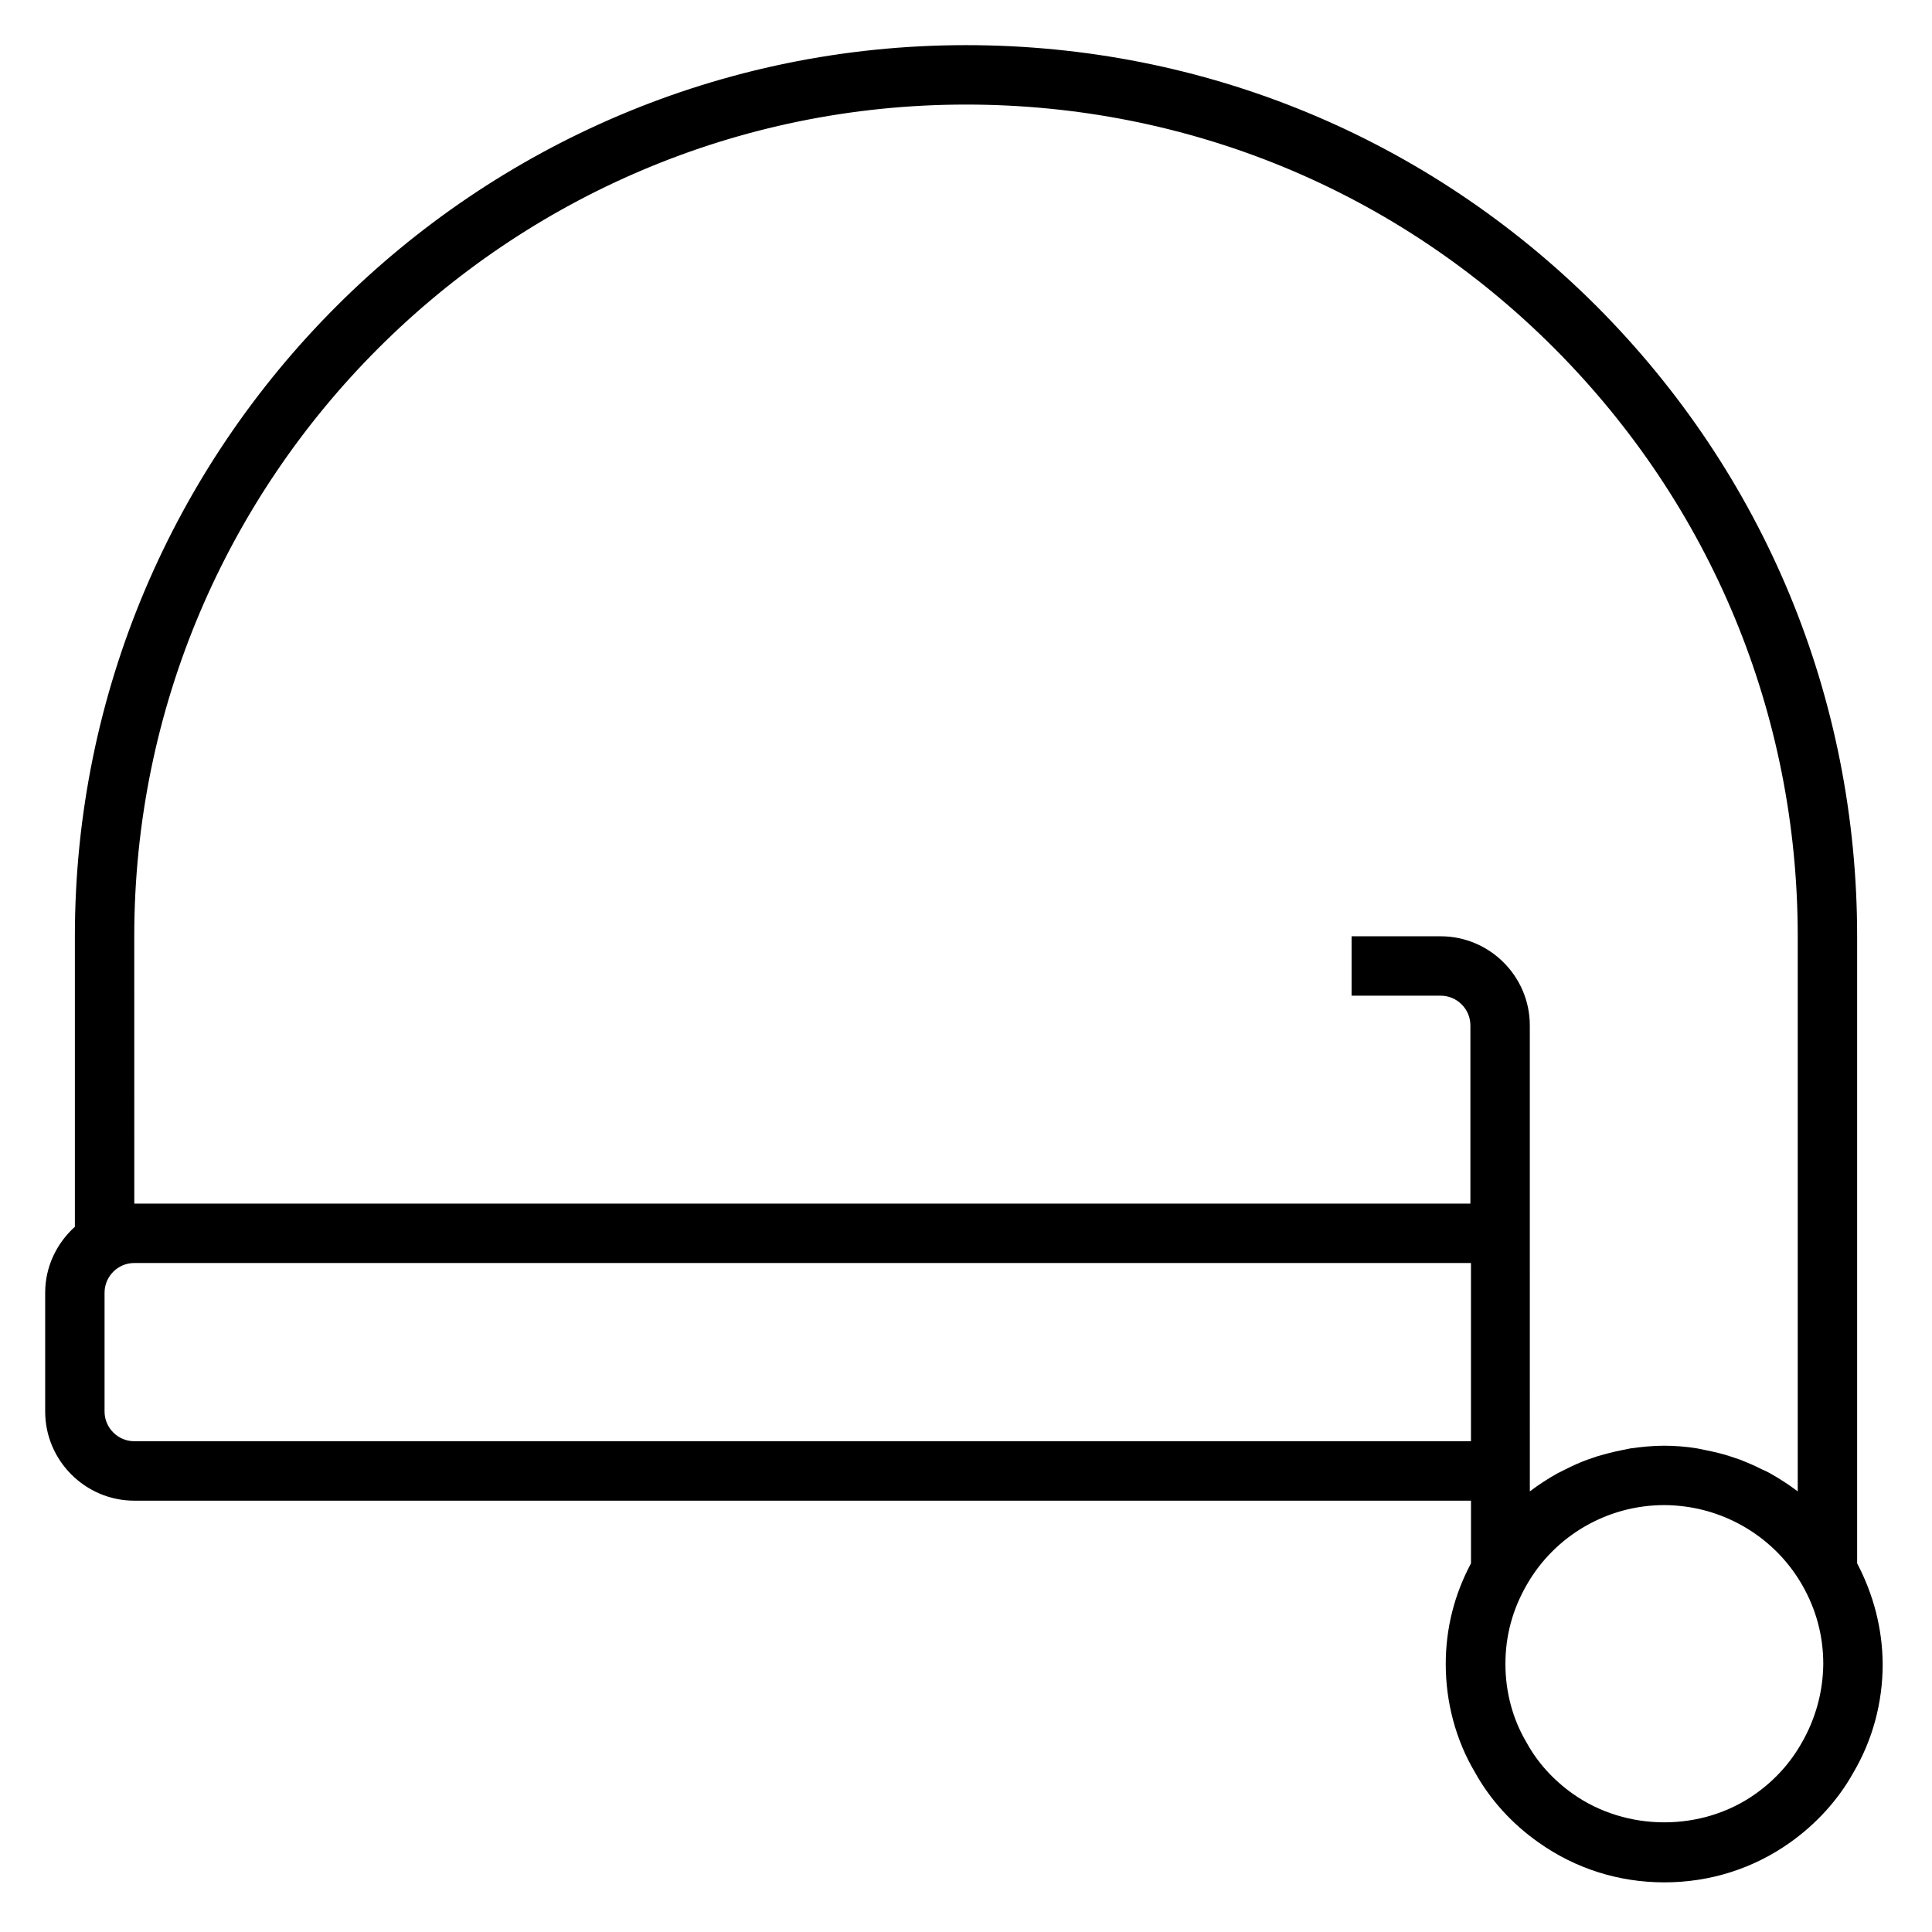
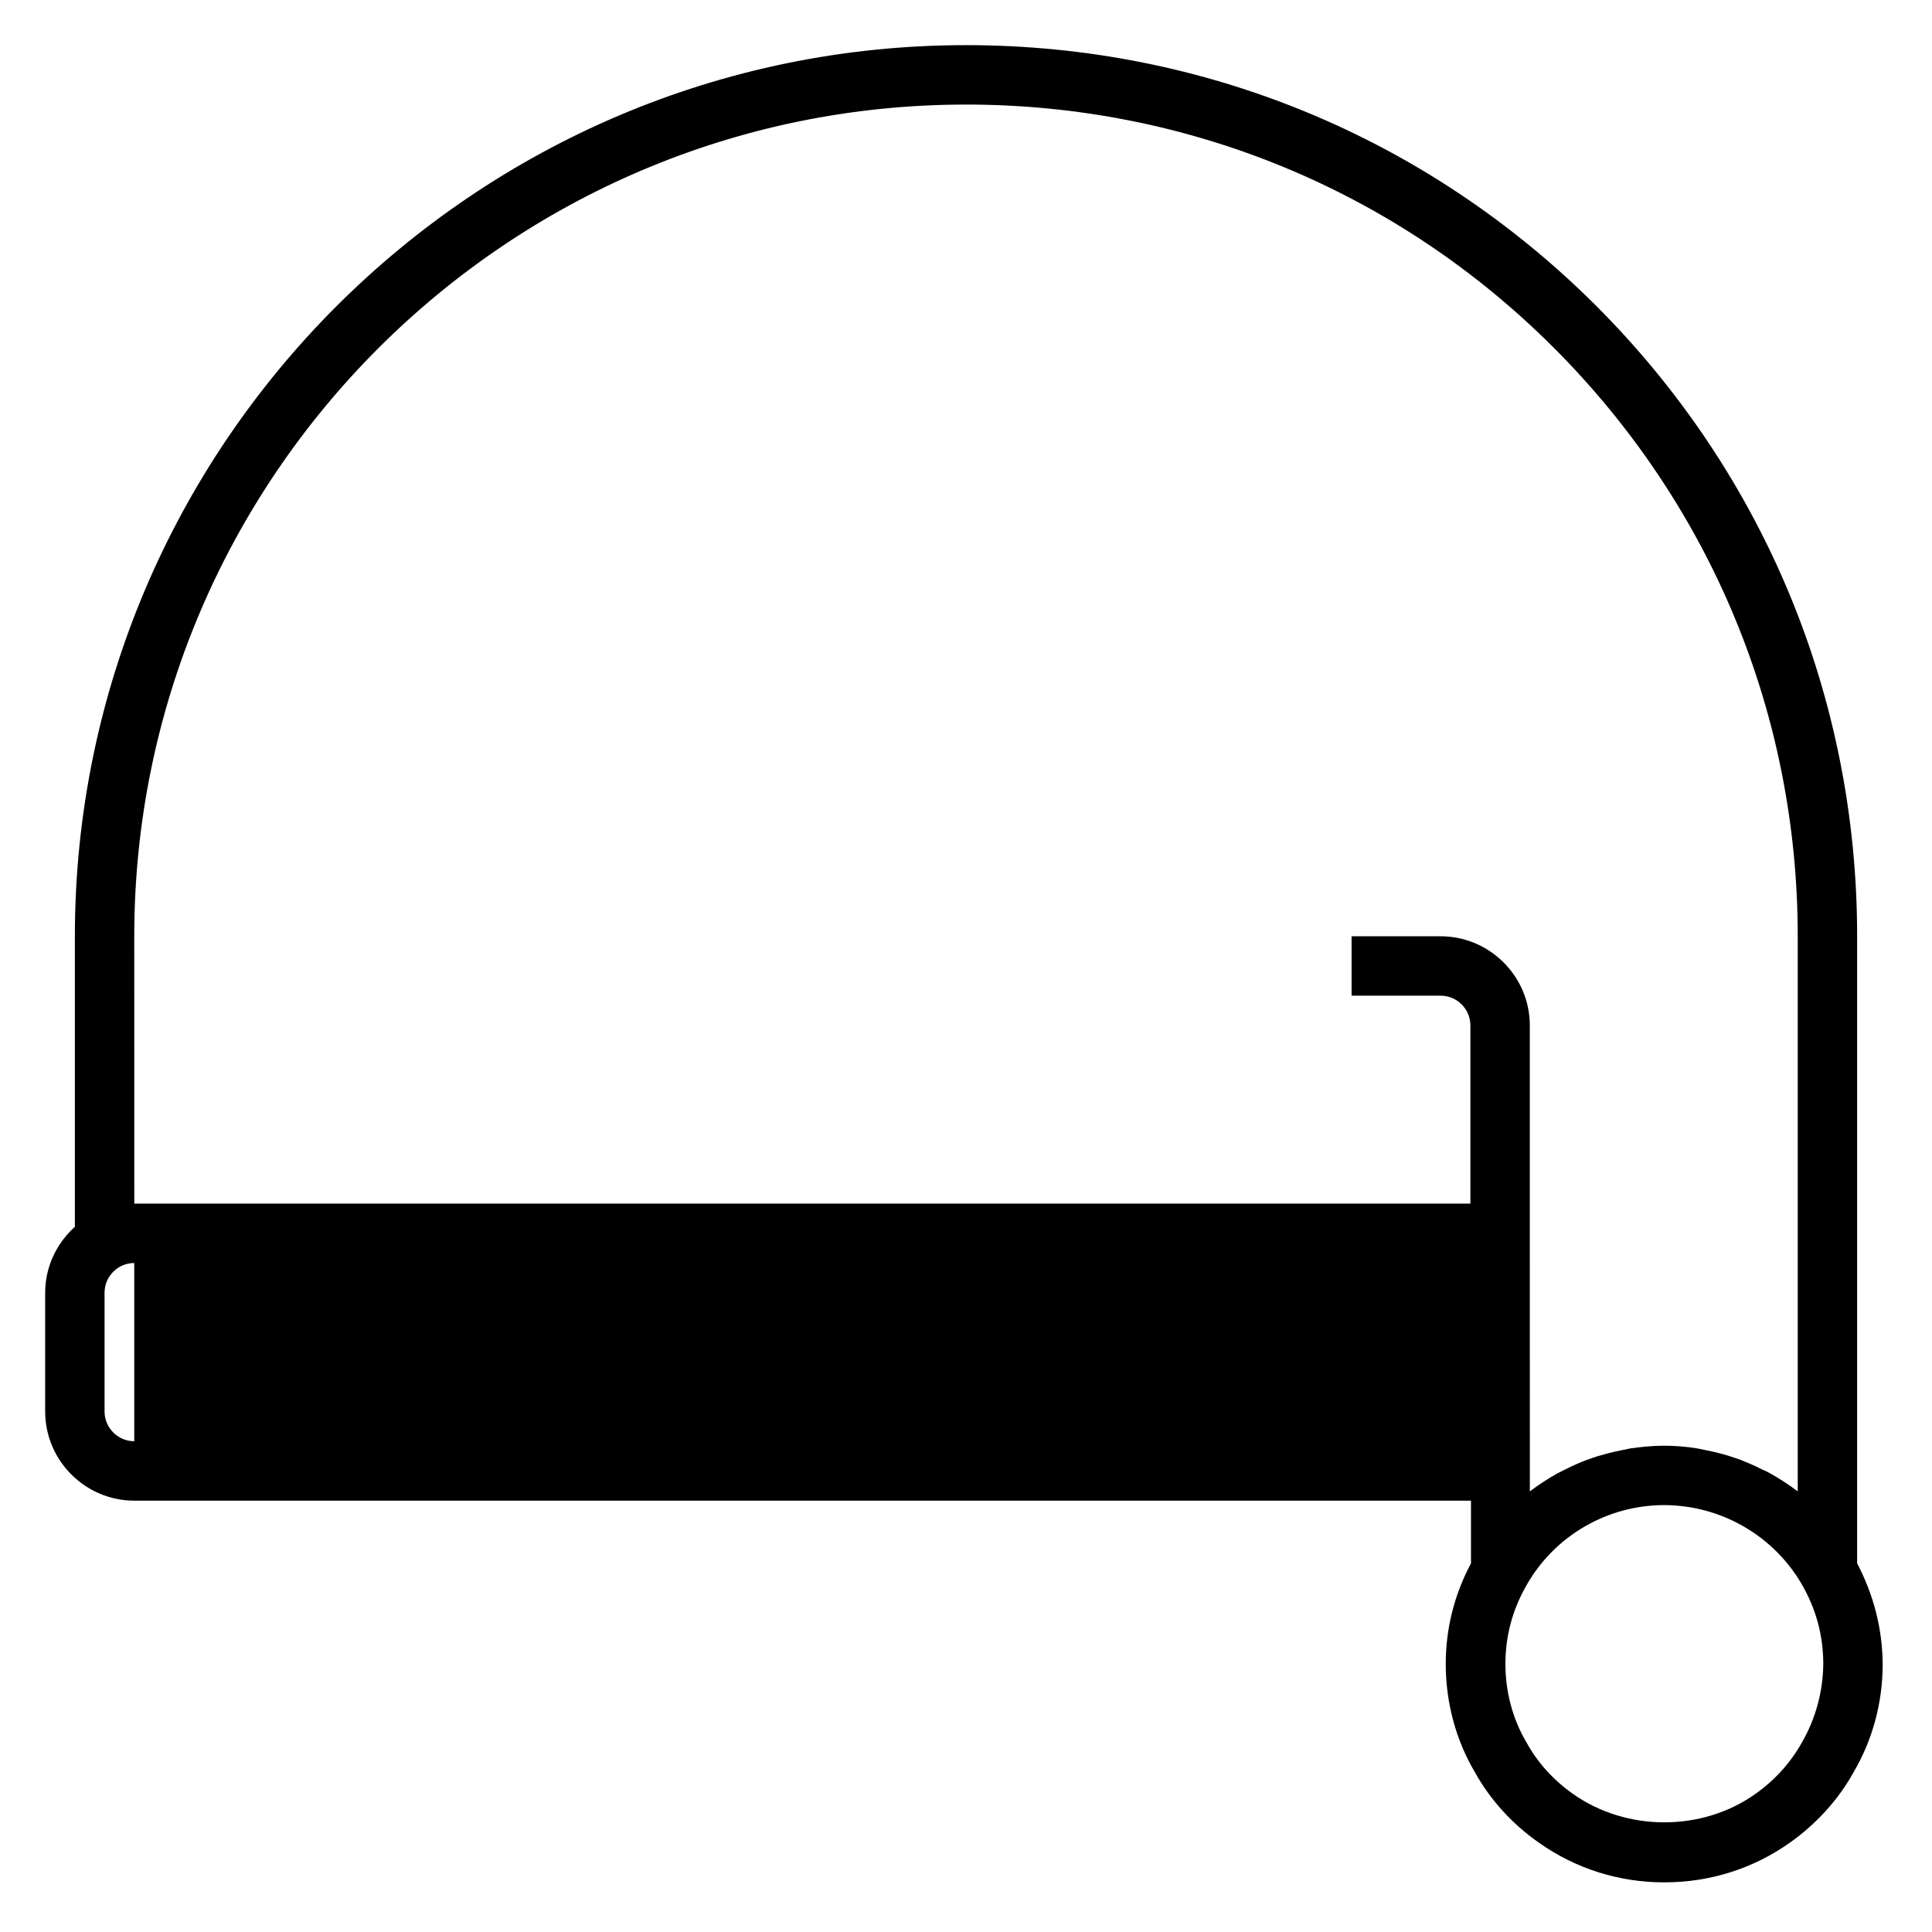
<svg xmlns="http://www.w3.org/2000/svg" fill="#000000" width="800px" height="800px" version="1.1" viewBox="144 144 512 512">
-   <path d="m636.16 558.3v-166.18c0-63.133-24.562-122.41-69.117-167.04-44.633-44.555-103.91-69.117-167.04-69.117-130.2 0-236.16 105.96-236.16 236.16v76.988c-4.801 4.332-7.871 10.551-7.871 17.477v31.488c0 12.988 10.629 23.617 23.617 23.617h354.24v16.609c-4.41 8.266-6.691 17.238-6.691 26.688 0 10.156 2.676 20.152 7.715 28.652 4.016 7.242 9.84 13.699 16.926 18.656 9.762 6.926 21.254 10.547 33.297 10.547 12.043 0 23.539-3.621 33.297-10.547 7.008-4.961 12.832-11.414 16.766-18.5 5.117-8.66 7.793-18.578 7.793-28.812-0.074-9.445-2.438-18.418-6.766-26.684zm-456.58-166.18c0-121.54 98.871-220.41 220.42-220.41 58.883 0 114.3 22.906 155.87 64.551 41.562 41.641 64.547 96.98 64.547 155.86v147.13s-0.078-0.078-0.078-0.078c-2.281-1.73-4.723-3.305-7.242-4.723-0.707-0.395-1.496-0.789-2.281-1.102-1.812-0.945-3.699-1.73-5.668-2.519-0.945-0.316-1.891-0.629-2.832-0.945-1.969-0.629-3.938-1.102-5.902-1.496-0.867-0.156-1.73-0.395-2.676-0.551-2.914-0.473-5.824-0.707-8.816-0.707-2.992 0-5.902 0.316-8.816 0.707-0.867 0.156-1.73 0.395-2.676 0.551-2.047 0.395-4.016 0.945-5.984 1.496-0.945 0.316-1.891 0.629-2.754 0.945-1.969 0.707-3.856 1.574-5.746 2.519-0.707 0.395-1.496 0.707-2.203 1.102-2.519 1.418-4.961 2.992-7.242 4.723 0 0-0.078 0-0.078 0.078l-0.008-68.406v-55.102c0-12.988-10.629-23.617-23.617-23.617h-23.617v15.742h23.617c4.328 0 7.871 3.543 7.871 7.871v47.23l-354.08 0.004zm0 133.82c-4.328 0-7.871-3.543-7.871-7.871v-31.488c0-4.328 3.543-7.871 7.871-7.871h354.24v47.23zm441.86 79.98c-2.914 5.195-7.086 9.84-12.203 13.461-14.168 10.078-34.164 10.078-48.414 0-5.117-3.621-9.367-8.266-12.281-13.617-3.699-6.219-5.59-13.461-5.59-20.781 0-7.477 1.891-14.484 5.668-21.02 7.477-13.066 21.41-21.098 36.449-21.098 1.891 0 3.777 0.156 5.59 0.395 12.832 1.73 24.402 9.367 30.938 20.781 3.699 6.453 5.59 13.461 5.59 20.941-0.078 7.398-2.047 14.562-5.746 20.938z" />
+   <path d="m636.16 558.3v-166.18c0-63.133-24.562-122.41-69.117-167.04-44.633-44.555-103.91-69.117-167.04-69.117-130.2 0-236.16 105.96-236.16 236.16v76.988c-4.801 4.332-7.871 10.551-7.871 17.477v31.488c0 12.988 10.629 23.617 23.617 23.617h354.24v16.609c-4.41 8.266-6.691 17.238-6.691 26.688 0 10.156 2.676 20.152 7.715 28.652 4.016 7.242 9.84 13.699 16.926 18.656 9.762 6.926 21.254 10.547 33.297 10.547 12.043 0 23.539-3.621 33.297-10.547 7.008-4.961 12.832-11.414 16.766-18.5 5.117-8.66 7.793-18.578 7.793-28.812-0.074-9.445-2.438-18.418-6.766-26.684zm-456.58-166.18c0-121.54 98.871-220.41 220.42-220.41 58.883 0 114.3 22.906 155.87 64.551 41.562 41.641 64.547 96.98 64.547 155.86v147.13s-0.078-0.078-0.078-0.078c-2.281-1.73-4.723-3.305-7.242-4.723-0.707-0.395-1.496-0.789-2.281-1.102-1.812-0.945-3.699-1.73-5.668-2.519-0.945-0.316-1.891-0.629-2.832-0.945-1.969-0.629-3.938-1.102-5.902-1.496-0.867-0.156-1.73-0.395-2.676-0.551-2.914-0.473-5.824-0.707-8.816-0.707-2.992 0-5.902 0.316-8.816 0.707-0.867 0.156-1.73 0.395-2.676 0.551-2.047 0.395-4.016 0.945-5.984 1.496-0.945 0.316-1.891 0.629-2.754 0.945-1.969 0.707-3.856 1.574-5.746 2.519-0.707 0.395-1.496 0.707-2.203 1.102-2.519 1.418-4.961 2.992-7.242 4.723 0 0-0.078 0-0.078 0.078l-0.008-68.406v-55.102c0-12.988-10.629-23.617-23.617-23.617h-23.617v15.742h23.617c4.328 0 7.871 3.543 7.871 7.871v47.23l-354.08 0.004zm0 133.82c-4.328 0-7.871-3.543-7.871-7.871v-31.488c0-4.328 3.543-7.871 7.871-7.871v47.23zm441.86 79.98c-2.914 5.195-7.086 9.84-12.203 13.461-14.168 10.078-34.164 10.078-48.414 0-5.117-3.621-9.367-8.266-12.281-13.617-3.699-6.219-5.59-13.461-5.59-20.781 0-7.477 1.891-14.484 5.668-21.02 7.477-13.066 21.41-21.098 36.449-21.098 1.891 0 3.777 0.156 5.59 0.395 12.832 1.73 24.402 9.367 30.938 20.781 3.699 6.453 5.59 13.461 5.59 20.941-0.078 7.398-2.047 14.562-5.746 20.938z" />
</svg>